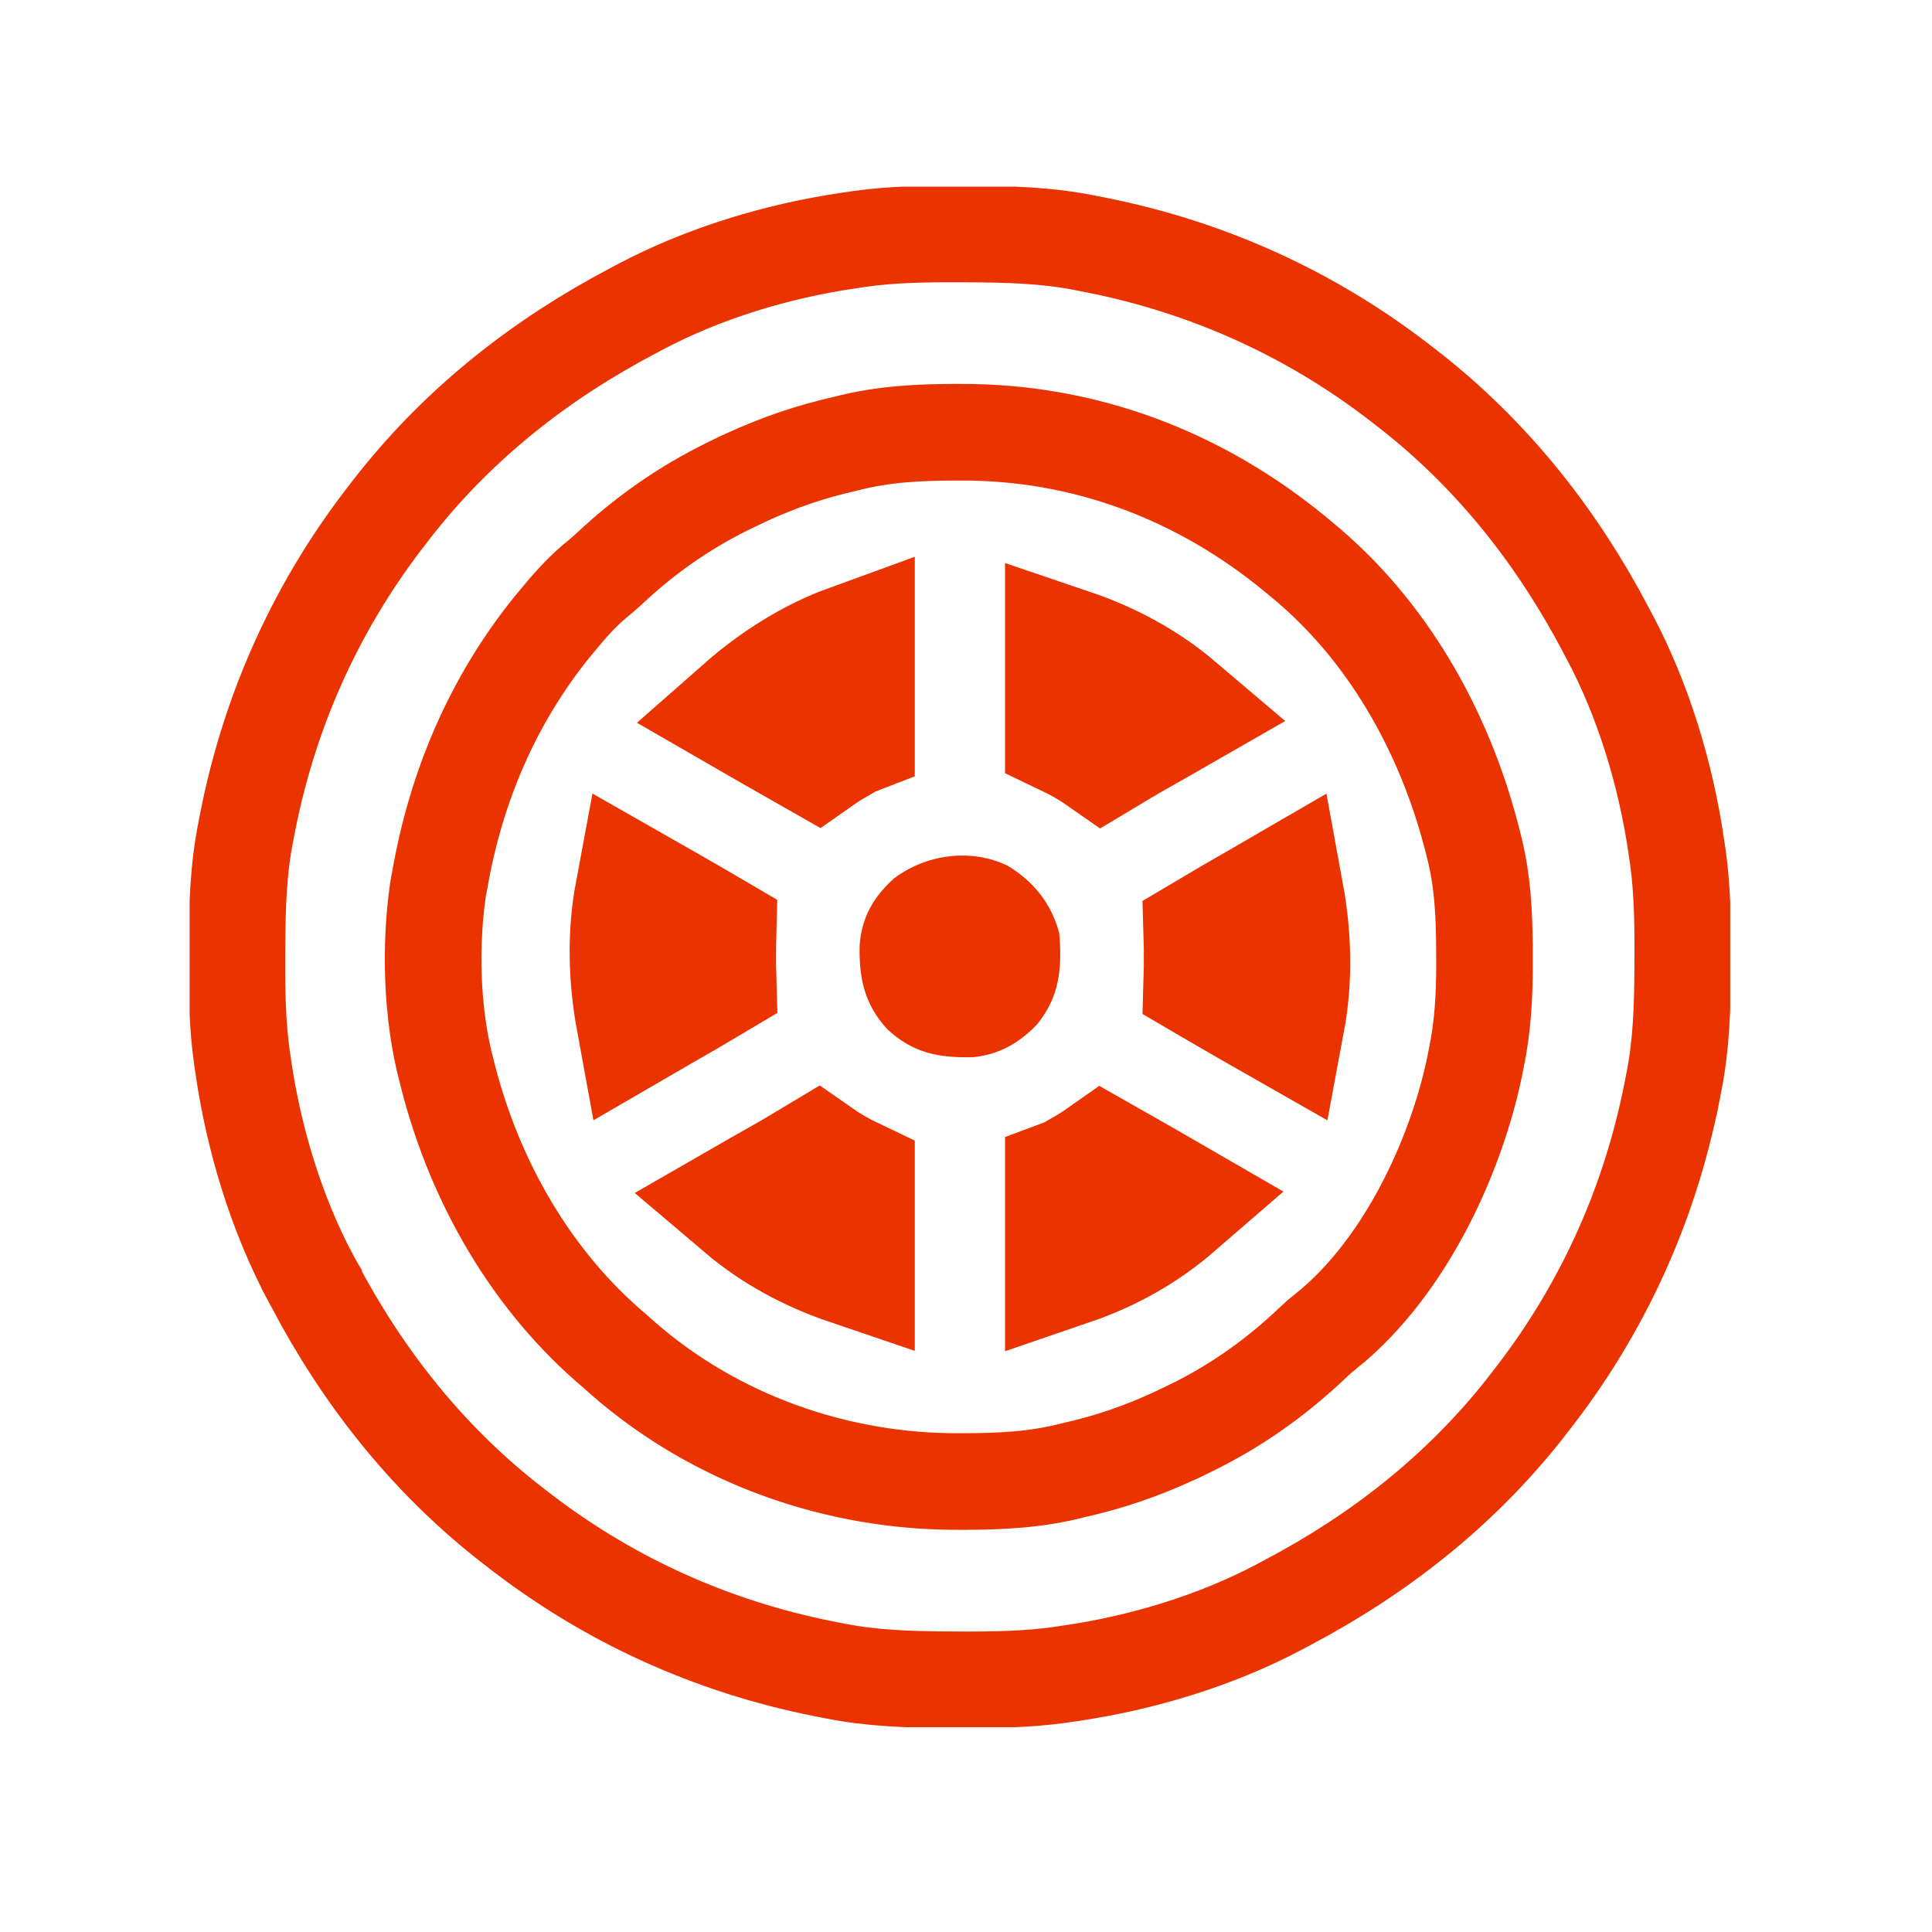
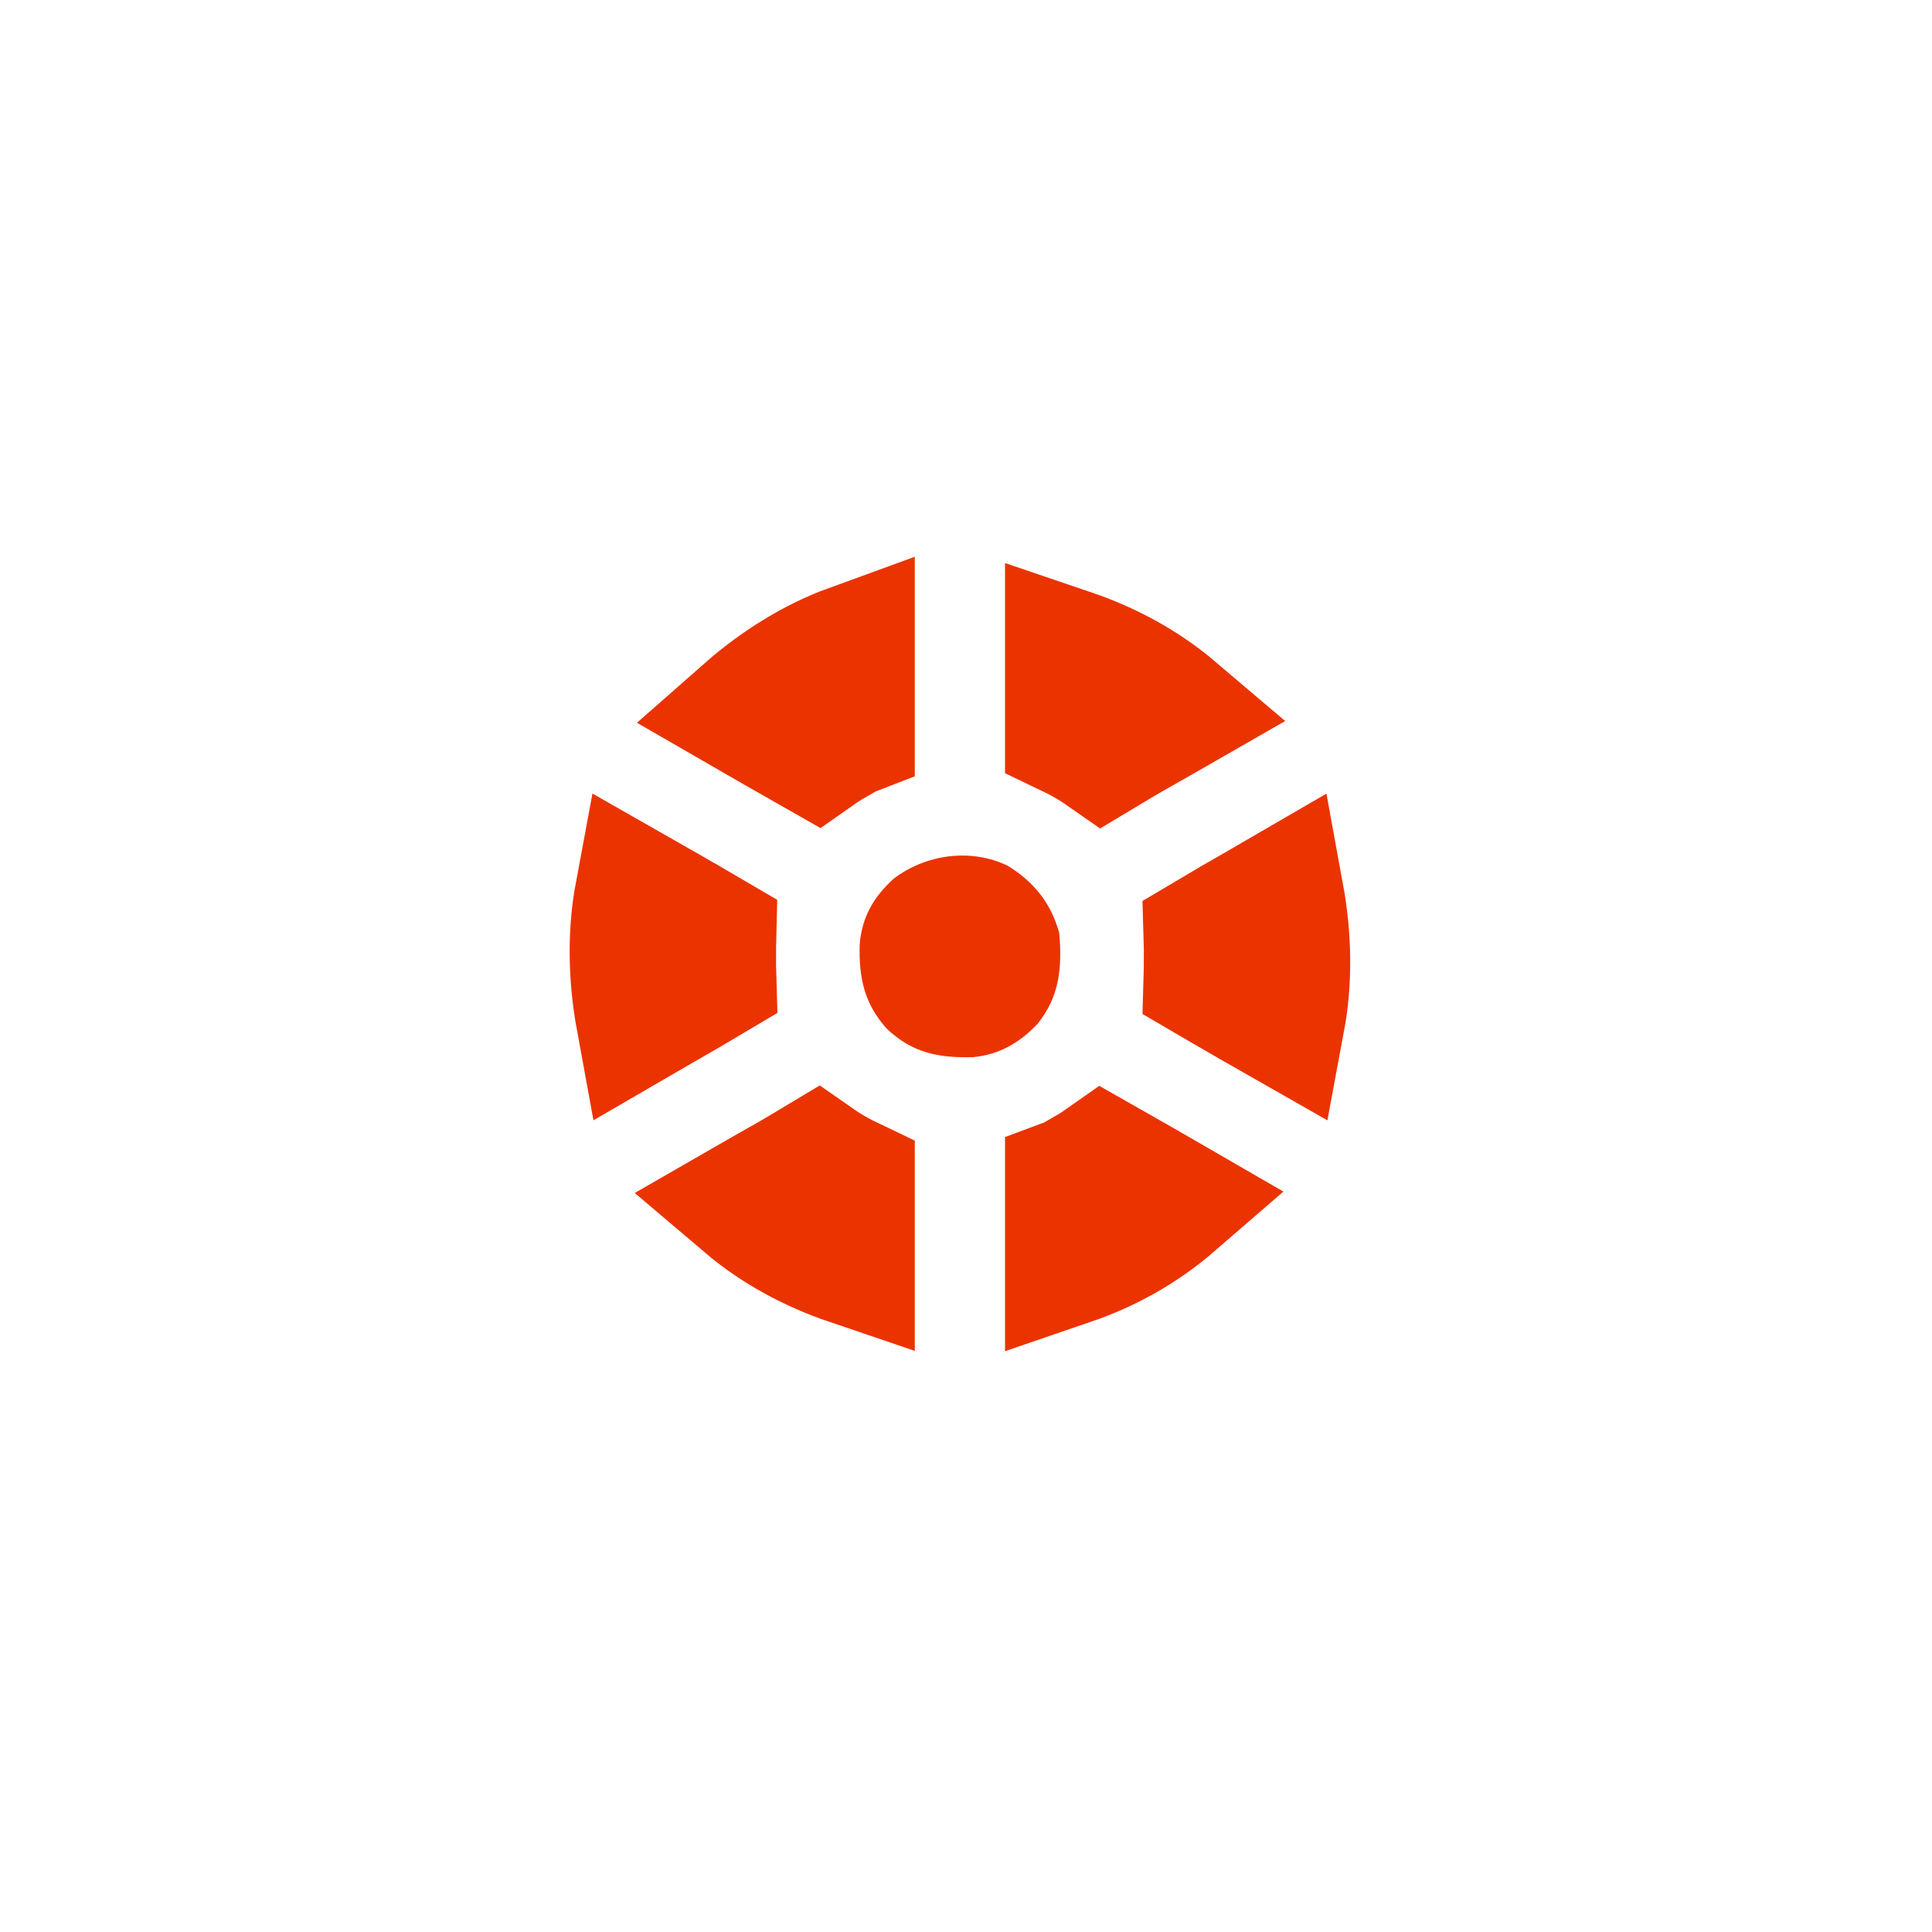
<svg xmlns="http://www.w3.org/2000/svg" width="60" height="60" viewBox="0 0 60 60" fill="none">
  <g clip-path="url(#clip0_2895_24541)">
    <g clip-path="url(#clip1_2895_24541)">
-       <path d="M29.768 7.266L29.77 7.266L30.043 7.267C30.044 7.267 30.044 7.267 30.044 7.267C31.371 7.272 32.553 7.311 33.716 7.546L33.716 7.546L33.729 7.548L34.006 7.602C34.007 7.602 34.008 7.602 34.009 7.603C37.559 8.305 40.809 9.789 43.645 12.02L43.652 12.025L43.917 12.232C46.416 14.224 48.373 16.709 49.88 19.575L49.88 19.575L49.885 19.586L49.988 19.778C49.989 19.779 49.989 19.78 49.989 19.78C51.034 21.752 51.732 24.041 52.059 26.289L52.059 26.291L52.11 26.633C52.243 27.608 52.264 28.597 52.26 29.676L52.26 29.679L52.259 29.951C52.254 31.279 52.215 32.461 51.98 33.625L51.98 33.625L51.977 33.637L51.924 33.914C51.923 33.915 51.923 33.916 51.923 33.918C51.221 37.468 49.737 40.717 47.505 43.554L47.5 43.56L47.294 43.826C45.302 46.325 42.816 48.281 39.95 49.788L39.95 49.788L39.94 49.793L39.748 49.896C39.747 49.897 39.746 49.897 39.745 49.898C37.773 50.943 35.484 51.641 33.237 51.967L33.234 51.968L32.892 52.018C31.918 52.152 30.928 52.172 29.85 52.168L29.847 52.168L29.574 52.167C28.247 52.162 27.065 52.123 25.901 51.888L25.901 51.888L25.889 51.886L25.612 51.832C25.61 51.832 25.609 51.831 25.608 51.831C22.058 51.129 18.809 49.645 15.972 47.414L15.965 47.408L15.7 47.202C13.201 45.21 11.244 42.725 9.738 39.859L9.738 39.858L9.732 39.848L9.629 39.656C9.629 39.655 9.628 39.654 9.628 39.653C8.583 37.681 7.885 35.392 7.558 33.145L7.558 33.142L7.508 32.801C7.374 31.826 7.354 30.837 7.358 29.758L7.358 29.755L7.359 29.482C7.359 29.482 7.359 29.482 7.359 29.481C7.363 28.154 7.402 26.973 7.638 25.809L7.638 25.809L7.64 25.797L7.694 25.52C7.694 25.519 7.694 25.518 7.694 25.517C8.397 21.967 9.88 18.717 12.112 15.88L12.112 15.88L12.117 15.873L12.324 15.608C14.316 13.109 16.801 11.152 19.667 9.646L19.667 9.646L19.678 9.641L19.873 9.536C21.844 8.492 24.133 7.793 26.38 7.467L26.383 7.466L26.725 7.416C27.7 7.282 28.689 7.262 29.768 7.266ZM25.867 13.874L25.86 13.876L25.853 13.878C24.771 14.148 23.774 14.53 22.798 15.006C22.798 15.006 22.797 15.006 22.797 15.006L22.62 15.092L22.62 15.092L22.613 15.096C21.229 15.776 20.021 16.628 18.909 17.673C18.767 17.805 18.63 17.924 18.486 18.037L18.459 18.059L18.433 18.081C17.992 18.462 17.644 18.868 17.346 19.229L17.136 19.482L17.128 19.492L17.119 19.502C15.275 21.799 14.16 24.464 13.663 27.298L13.616 27.543L13.61 27.575L13.605 27.607C13.348 29.365 13.397 31.492 13.874 33.274L13.926 33.48L13.927 33.484C14.753 36.68 16.487 39.769 19.109 41.971L19.328 42.167L19.334 42.173L19.34 42.178C22.233 44.708 26.008 46.029 29.791 46.01C29.791 46.01 29.792 46.01 29.793 46.01L30.002 46.01L30.004 46.01C31.054 46.005 32.172 45.962 33.35 45.656L33.751 45.56L33.758 45.558L33.765 45.556C34.846 45.286 35.843 44.904 36.819 44.428C36.819 44.428 36.82 44.428 36.821 44.428L36.997 44.342L37.005 44.338C38.425 43.64 39.649 42.763 40.778 41.69C40.904 41.572 40.941 41.538 40.976 41.507C41.011 41.478 41.046 41.449 41.178 41.343L41.179 41.343C43.711 39.316 45.333 35.67 45.86 32.796C45.861 32.794 45.861 32.792 45.861 32.79L45.909 32.543L45.911 32.531L45.913 32.52C46.083 31.545 46.107 30.612 46.102 29.733C46.102 29.733 46.102 29.733 46.102 29.733L46.102 29.523L46.101 29.52C46.097 28.481 46.062 27.347 45.743 26.157L45.688 25.947L45.687 25.942C44.841 22.714 43.101 19.558 40.386 17.345L40.254 17.235L40.252 17.234C37.306 14.795 33.716 13.405 29.827 13.424C29.826 13.424 29.825 13.424 29.825 13.424L29.616 13.424L29.613 13.424C28.563 13.428 27.445 13.472 26.268 13.778L25.867 13.874Z" stroke="#EB3300" stroke-width="3" />
      <path d="M39.137 28.153C39.334 28.039 39.536 27.924 39.739 27.806C39.977 29.105 40.002 30.44 39.773 31.667C39.179 31.329 38.586 30.987 37.993 30.642L37.993 30.642L37.713 30.479C37.646 30.44 37.581 30.401 37.516 30.363C37.523 30.135 37.523 29.918 37.522 29.719L37.523 29.487H37.523L37.523 29.475C37.523 29.348 37.52 29.221 37.516 29.095C38.044 28.78 38.583 28.47 39.136 28.153L39.137 28.153Z" stroke="#EB3300" stroke-width="4" />
      <path d="M19.884 31.632C19.646 30.333 19.621 28.998 19.85 27.771C20.444 28.109 21.037 28.451 21.63 28.796L21.631 28.796L21.908 28.958C21.909 28.958 21.91 28.959 21.91 28.959C21.977 28.998 22.042 29.037 22.107 29.075C22.101 29.303 22.101 29.52 22.102 29.719L22.101 29.951H22.101L22.101 29.963C22.101 30.09 22.103 30.217 22.107 30.343C21.579 30.658 21.04 30.968 20.487 31.285L20.487 31.285C20.289 31.399 20.087 31.514 19.884 31.632Z" stroke="#EB3300" stroke-width="4" />
      <path d="M33.479 36.562C33.76 36.401 34.012 36.257 34.252 36.088L34.359 36.149L34.359 36.149L34.364 36.152L34.673 36.326C34.673 36.326 34.674 36.327 34.674 36.327C35.259 36.658 35.843 36.993 36.427 37.331C35.473 38.157 34.407 38.756 33.212 39.165V39.158V39.146V39.133V39.121V39.109V39.096V39.084V39.072V39.059V39.047V39.035V39.022V39.01V38.998V38.985V38.973V38.961V38.948V38.936V38.923V38.911V38.899V38.886V38.874V38.862V38.849V38.837V38.825V38.812V38.8V38.788V38.775V38.763V38.751V38.738V38.726V38.713V38.701V38.689V38.676V38.664V38.651V38.639V38.627V38.614V38.602V38.59V38.577V38.565V38.553V38.54V38.528V38.515V38.503V38.491V38.478V38.466V38.453V38.441V38.429V38.416V38.404V38.392V38.379V38.367V38.354V38.342V38.33V38.317V38.305V38.292V38.28V38.268V38.255V38.243V38.23V38.218V38.206V38.193V38.181V38.168V38.156V38.144V38.131V38.119V38.106V38.094V38.082V38.069V38.057V38.044V38.032V38.02V38.007V37.995V37.982V37.97V37.958V37.945V37.933V37.92V37.908V37.895V37.883V37.87V37.858V37.846V37.833V37.821V37.808V37.796V37.784V37.771V37.759V37.746V37.734V37.721V37.709V37.697V37.684V37.672V37.659V37.647V37.634V37.622V37.609V37.597V37.585V37.572V37.56V37.547V37.535V37.522V37.51V37.498V37.485V37.473V37.46V37.448V37.435V37.423V37.41V37.398V37.385V37.373V37.361V37.348V37.336V37.323V37.311V37.298V37.286V37.273V37.261V37.248V37.236V37.223V37.211V37.198V37.186V37.173V37.161V37.148V37.136V37.123V37.111V37.099V37.086V37.074V37.061V37.049V37.036V37.024V37.011V36.999V36.986V36.974V36.961V36.949V36.936V36.924V36.911V36.899V36.886V36.874V36.861V36.849V36.836V36.824V36.811V36.799V36.786V36.774V36.761V36.749V36.736V36.724V36.711V36.7L33.287 36.672L33.419 36.596C33.44 36.584 33.459 36.573 33.479 36.562Z" stroke="#EB3300" stroke-width="4" />
      <path d="M23.172 37.364C23.342 37.266 23.512 37.169 23.682 37.073C24.548 36.585 24.61 36.55 25.377 36.09C25.717 36.327 26.068 36.522 26.41 36.685V36.69V36.702V36.715V36.727V36.739V36.751V36.764V36.776V36.788V36.801V36.813V36.825V36.838V36.85V36.862V36.874V36.887V36.899V36.911V36.924V36.936V36.948V36.961V36.973V36.985V36.998V37.01V37.022V37.035V37.047V37.059V37.072V37.084V37.096V37.108V37.121V37.133V37.145V37.158V37.17V37.182V37.195V37.207V37.219V37.232V37.244V37.256V37.269V37.281V37.293V37.306V37.318V37.33V37.343V37.355V37.367V37.38V37.392V37.404V37.416V37.429V37.441V37.453V37.466V37.478V37.49V37.503V37.515V37.527V37.54V37.552V37.564V37.577V37.589V37.601V37.614V37.626V37.638V37.651V37.663V37.675V37.688V37.7V37.712V37.725V37.737V37.749V37.762V37.774V37.786V37.799V37.811V37.824V37.836V37.848V37.861V37.873V37.885V37.898V37.91V37.922V37.935V37.947V37.959V37.972V37.984V37.996V38.009V38.021V38.033V38.046V38.058V38.071V38.083V38.095V38.108V38.12V38.132V38.145V38.157V38.169V38.182V38.194V38.206V38.219V38.231V38.244V38.256V38.268V38.281V38.293V38.306V38.318V38.33V38.343V38.355V38.367V38.38V38.392V38.404V38.417V38.429V38.442V38.454V38.466V38.479V38.491V38.504V38.516V38.528V38.541V38.553V38.565V38.578V38.59V38.603V38.615V38.627V38.64V38.652V38.664V38.677V38.689V38.702V38.714V38.727V38.739V38.751V38.764V38.776V38.788V38.801V38.813V38.826V38.838V38.85V38.863V38.875V38.888V38.9V38.913V38.925V38.937V38.95V38.962V38.974V38.987V38.999V39.012V39.024V39.037V39.049V39.061V39.074V39.086V39.099V39.111V39.123V39.136V39.148V39.161V39.162C25.202 38.752 24.103 38.155 23.172 37.364Z" stroke="#EB3300" stroke-width="4" />
      <path d="M26.41 22.728V22.738L26.335 22.767L26.203 22.843C26.183 22.854 26.163 22.866 26.143 22.877C25.862 23.038 25.61 23.182 25.37 23.351L25.263 23.29L25.263 23.29L25.258 23.287L24.95 23.113C24.949 23.113 24.949 23.112 24.948 23.112C24.363 22.78 23.778 22.445 23.193 22.107C24.157 21.258 25.286 20.555 26.41 20.146V20.157V20.169V20.182V20.194V20.206V20.219V20.231V20.244V20.256V20.268V20.281V20.293V20.305V20.318V20.33V20.342V20.355V20.367V20.379V20.392V20.404V20.416V20.429V20.441V20.453V20.466V20.478V20.491V20.503V20.515V20.528V20.54V20.552V20.565V20.577V20.589V20.602V20.614V20.627V20.639V20.651V20.664V20.676V20.688V20.701V20.713V20.726V20.738V20.75V20.763V20.775V20.787V20.8V20.812V20.824V20.837V20.849V20.862V20.874V20.886V20.899V20.911V20.924V20.936V20.948V20.961V20.973V20.985V20.998V21.01V21.023V21.035V21.047V21.06V21.072V21.084V21.097V21.109V21.122V21.134V21.146V21.159V21.171V21.184V21.196V21.208V21.221V21.233V21.246V21.258V21.27V21.283V21.295V21.308V21.32V21.332V21.345V21.357V21.37V21.382V21.395V21.407V21.419V21.432V21.444V21.456V21.469V21.481V21.494V21.506V21.519V21.531V21.543V21.556V21.568V21.581V21.593V21.605V21.618V21.63V21.643V21.655V21.668V21.68V21.692V21.705V21.717V21.73V21.742V21.755V21.767V21.78V21.792V21.805V21.817V21.829V21.842V21.854V21.867V21.879V21.892V21.904V21.916V21.929V21.941V21.954V21.966V21.979V21.991V22.004V22.016V22.029V22.041V22.053V22.066V22.078V22.091V22.103V22.116V22.128V22.141V22.153V22.166V22.178V22.191V22.203V22.215V22.228V22.24V22.253V22.265V22.278V22.29V22.303V22.315V22.328V22.34V22.353V22.365V22.378V22.39V22.403V22.415V22.428V22.44V22.453V22.465V22.478V22.49V22.503V22.515V22.528V22.54V22.553V22.565V22.578V22.59V22.603V22.615V22.628V22.64V22.653V22.665V22.678V22.69V22.703V22.715V22.728Z" stroke="#EB3300" stroke-width="4" />
      <path d="M34.246 23.348C33.906 23.111 33.555 22.916 33.212 22.752V22.748V22.735V22.723V22.711V22.698V22.686V22.674V22.661V22.649V22.637V22.625V22.612V22.6V22.588V22.575V22.563V22.551V22.538V22.526V22.514V22.501V22.489V22.477V22.465V22.452V22.44V22.427V22.415V22.403V22.391V22.378V22.366V22.354V22.341V22.329V22.317V22.304V22.292V22.28V22.267V22.255V22.243V22.23V22.218V22.206V22.194V22.181V22.169V22.157V22.144V22.132V22.12V22.107V22.095V22.083V22.07V22.058V22.046V22.033V22.021V22.009V21.996V21.984V21.972V21.959V21.947V21.935V21.922V21.91V21.898V21.885V21.873V21.861V21.848V21.836V21.824V21.811V21.799V21.787V21.774V21.762V21.75V21.737V21.725V21.713V21.7V21.688V21.676V21.663V21.651V21.639V21.626V21.614V21.602V21.589V21.577V21.564V21.552V21.54V21.527V21.515V21.503V21.49V21.478V21.466V21.453V21.441V21.429V21.416V21.404V21.392V21.379V21.367V21.355V21.342V21.33V21.317V21.305V21.293V21.28V21.268V21.256V21.243V21.231V21.218V21.206V21.194V21.181V21.169V21.157V21.144V21.132V21.12V21.107V21.095V21.082V21.07V21.058V21.045V21.033V21.021V21.008V20.996V20.983V20.971V20.959V20.946V20.934V20.922V20.909V20.897V20.884V20.872V20.86V20.847V20.835V20.823V20.81V20.798V20.785V20.773V20.761V20.748V20.736V20.723V20.711V20.699V20.686V20.674V20.661V20.649V20.637V20.624V20.612V20.599V20.587V20.575V20.562V20.55V20.537V20.525V20.513V20.5V20.488V20.475V20.463V20.451V20.438V20.426V20.413V20.401V20.389V20.376V20.364V20.351V20.339V20.326V20.314V20.302V20.289V20.277V20.276C34.421 20.686 35.519 21.283 36.45 22.074C36.281 22.171 36.111 22.268 35.94 22.365C35.074 22.853 35.013 22.888 34.246 23.348Z" stroke="#EB3300" stroke-width="4" />
      <path d="M31.289 26.883C32.103 27.378 32.641 28.048 32.894 28.969C32.99 30.037 32.912 30.944 32.217 31.802C31.664 32.387 31.019 32.759 30.209 32.832C29.143 32.856 28.34 32.703 27.545 31.952C26.84 31.178 26.672 30.363 26.698 29.341C26.764 28.487 27.125 27.86 27.755 27.287C28.748 26.532 30.143 26.334 31.289 26.883Z" fill="#EB3300" />
    </g>
  </g>
  <defs>
    <clipPath id="clip0_2895_24541">
      <rect width="60" height="60" fill="white" />
    </clipPath>
    <clipPath id="clip1_2895_24541">
      <rect width="47.843" height="47.843" fill="white" transform="translate(5.89 5.797)" />
    </clipPath>
  </defs>
</svg>